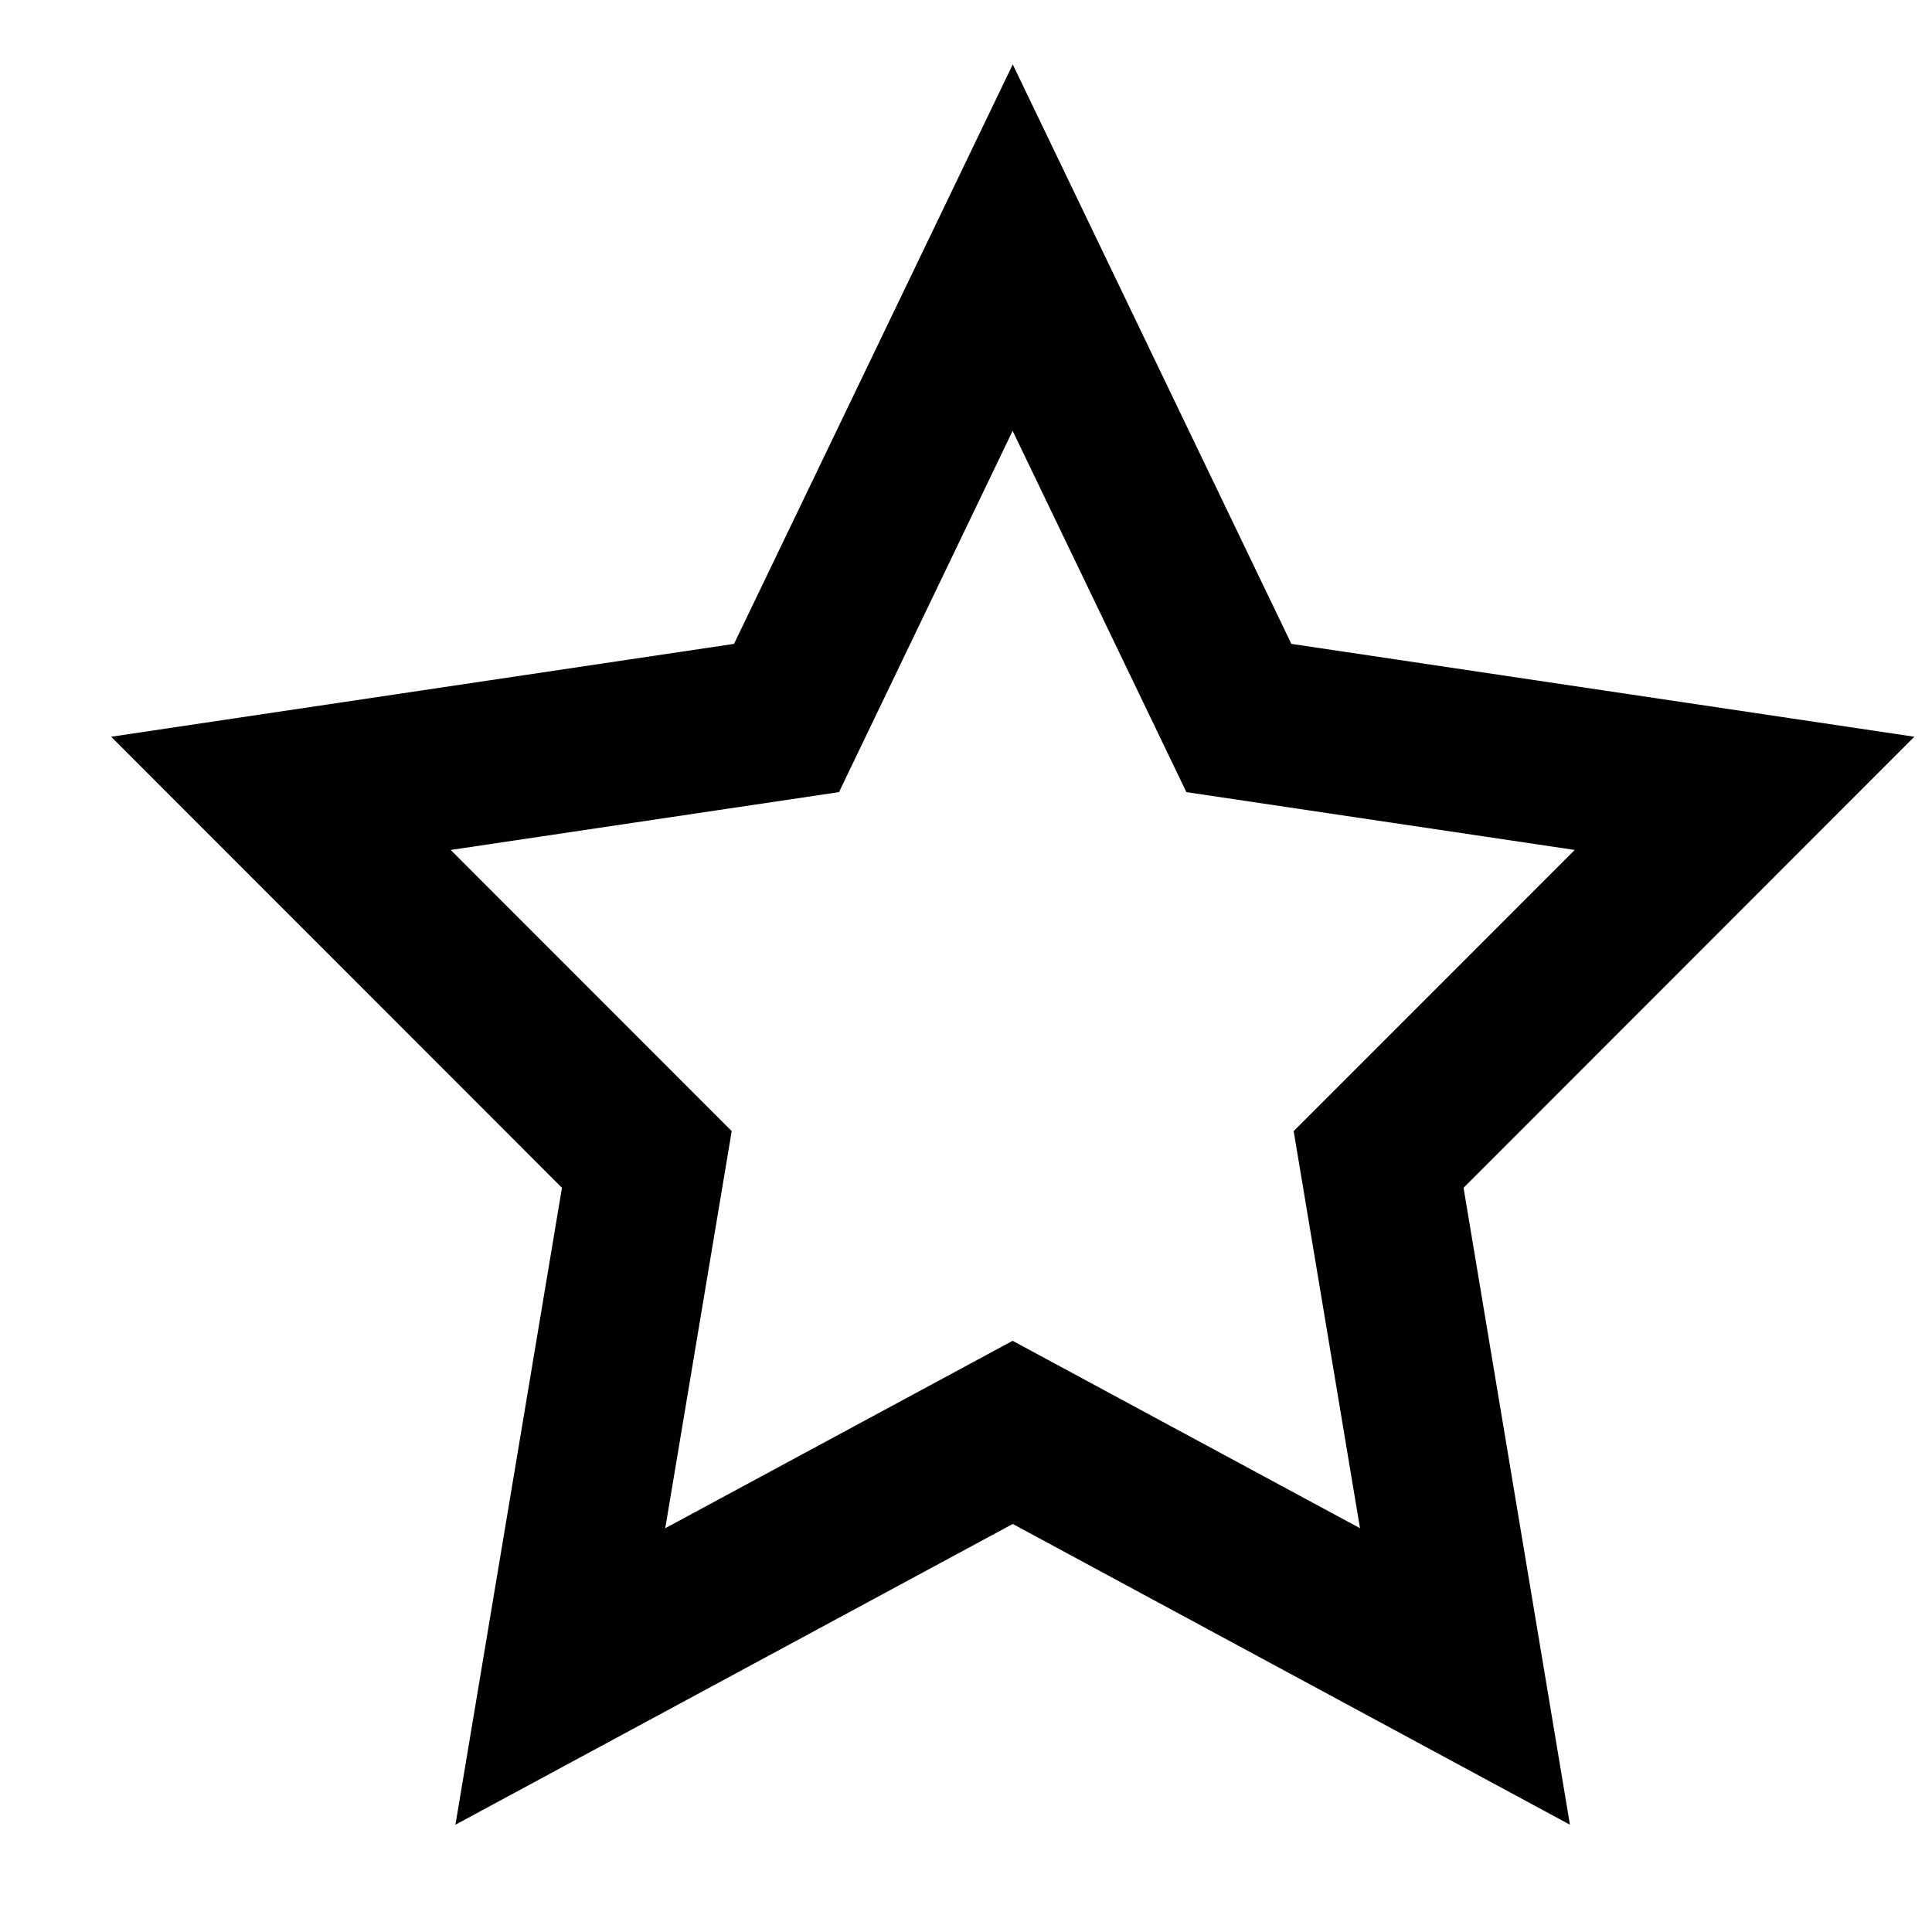
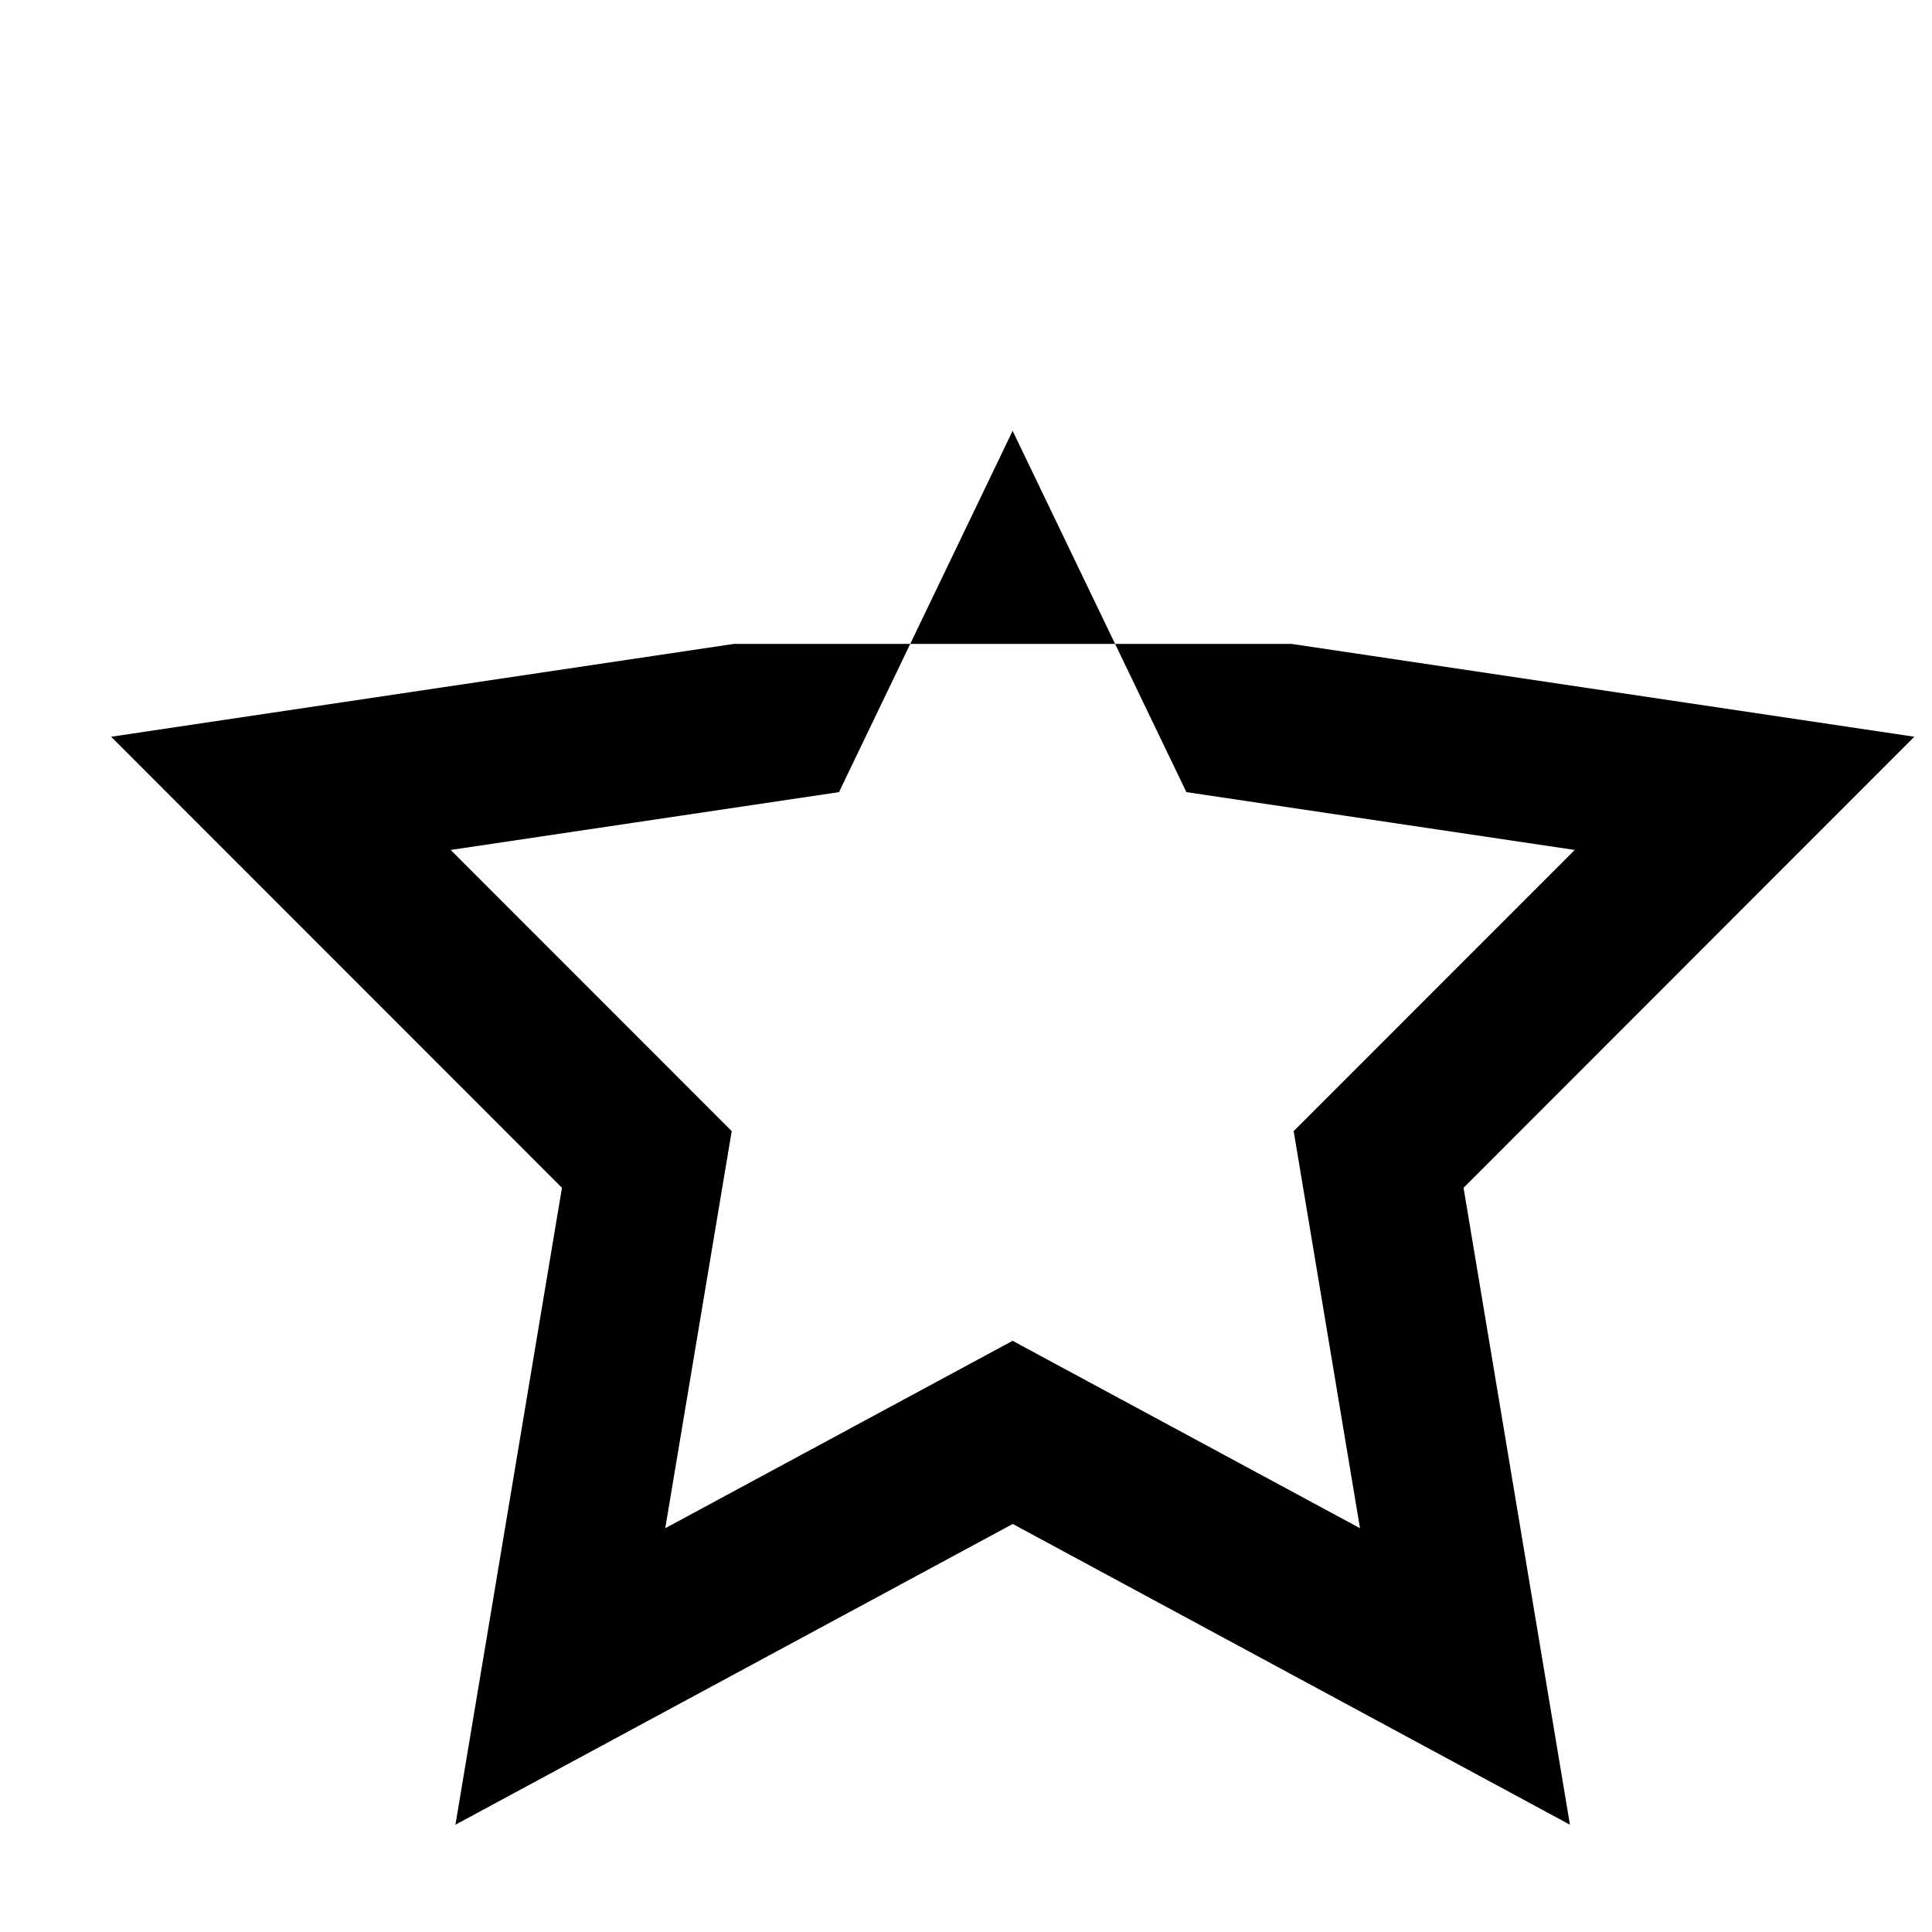
<svg xmlns="http://www.w3.org/2000/svg" width="15" height="15" viewBox="0 0 15 15" fill="none">
-   <path fill-rule="evenodd" clip-rule="evenodd" d="M5.165 11.865L7.862 10.41L10.559 11.865L10.044 8.782L12.226 6.599L9.211 6.15L7.862 3.345L6.514 6.15L3.499 6.599L5.681 8.782L5.165 11.865ZM7.863 11.832L3.536 14.167L4.363 9.222L0.863 5.72L5.699 4.999L7.863 0.5L10.026 4.999L14.863 5.72L11.363 9.222L12.189 14.167L7.863 11.832Z" fill="black" />
+   <path fill-rule="evenodd" clip-rule="evenodd" d="M5.165 11.865L7.862 10.41L10.559 11.865L10.044 8.782L12.226 6.599L9.211 6.15L7.862 3.345L6.514 6.15L3.499 6.599L5.681 8.782L5.165 11.865ZM7.863 11.832L3.536 14.167L4.363 9.222L0.863 5.72L5.699 4.999L10.026 4.999L14.863 5.72L11.363 9.222L12.189 14.167L7.863 11.832Z" fill="black" />
</svg>